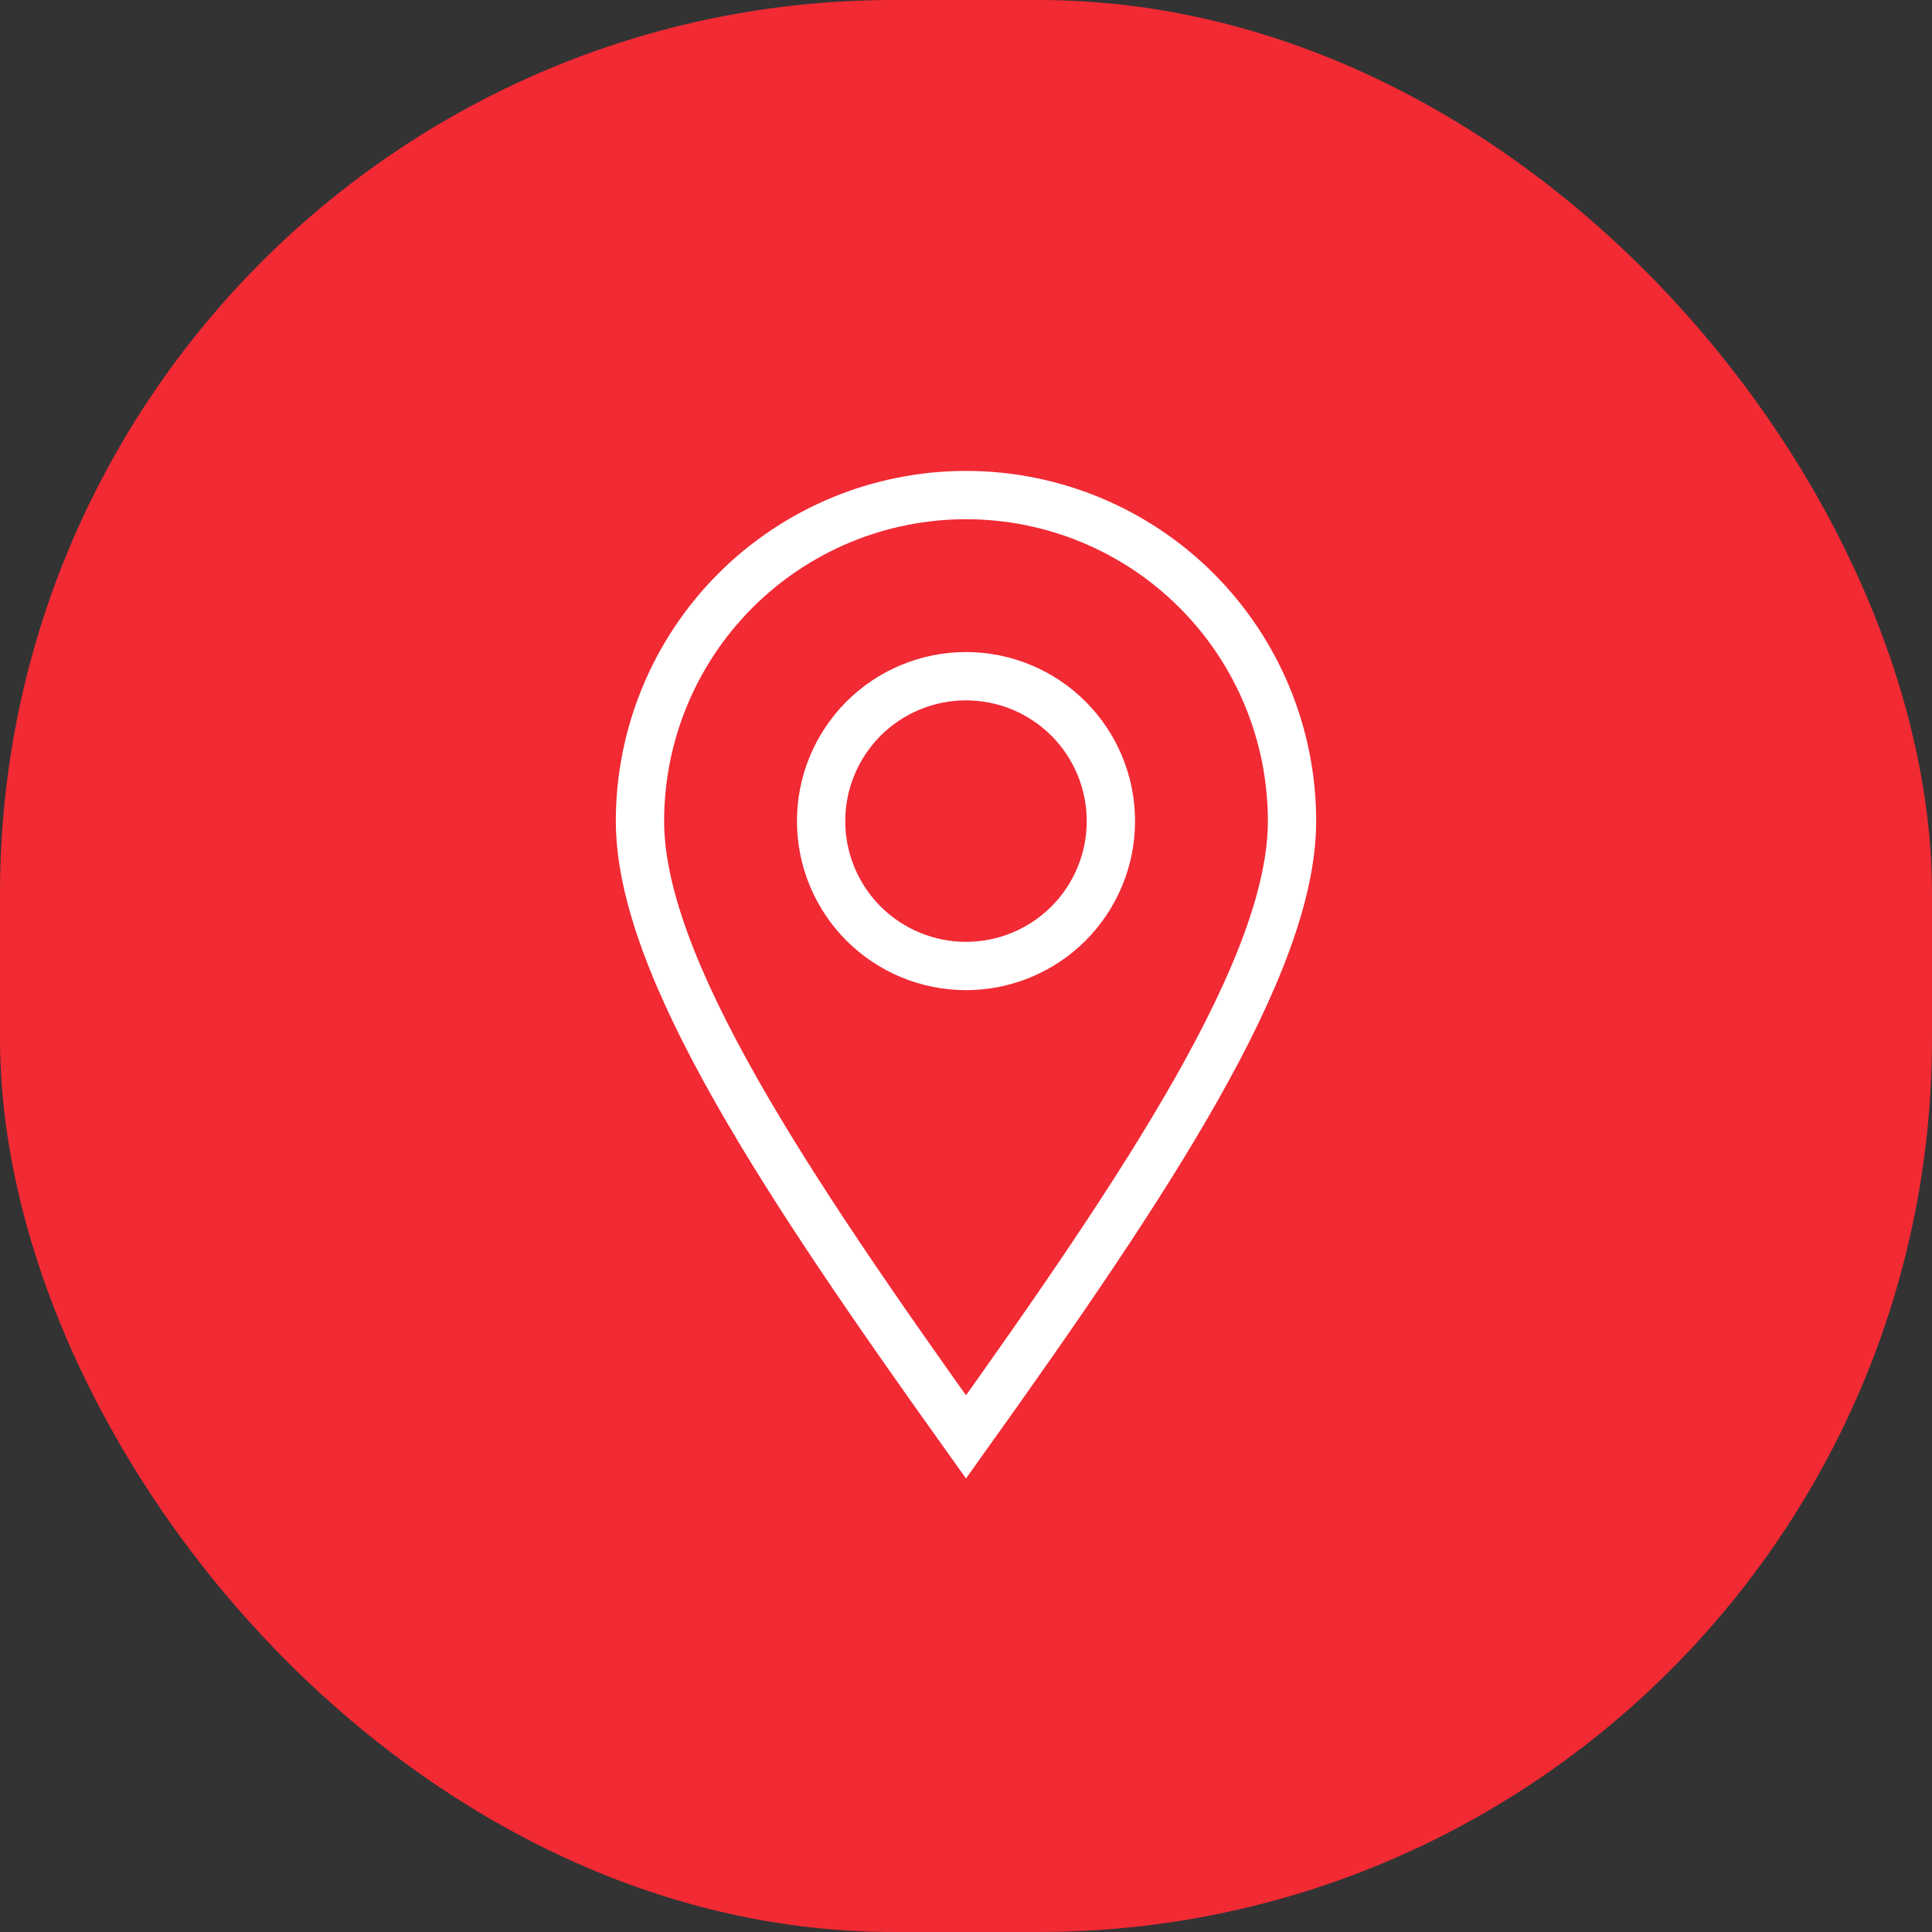
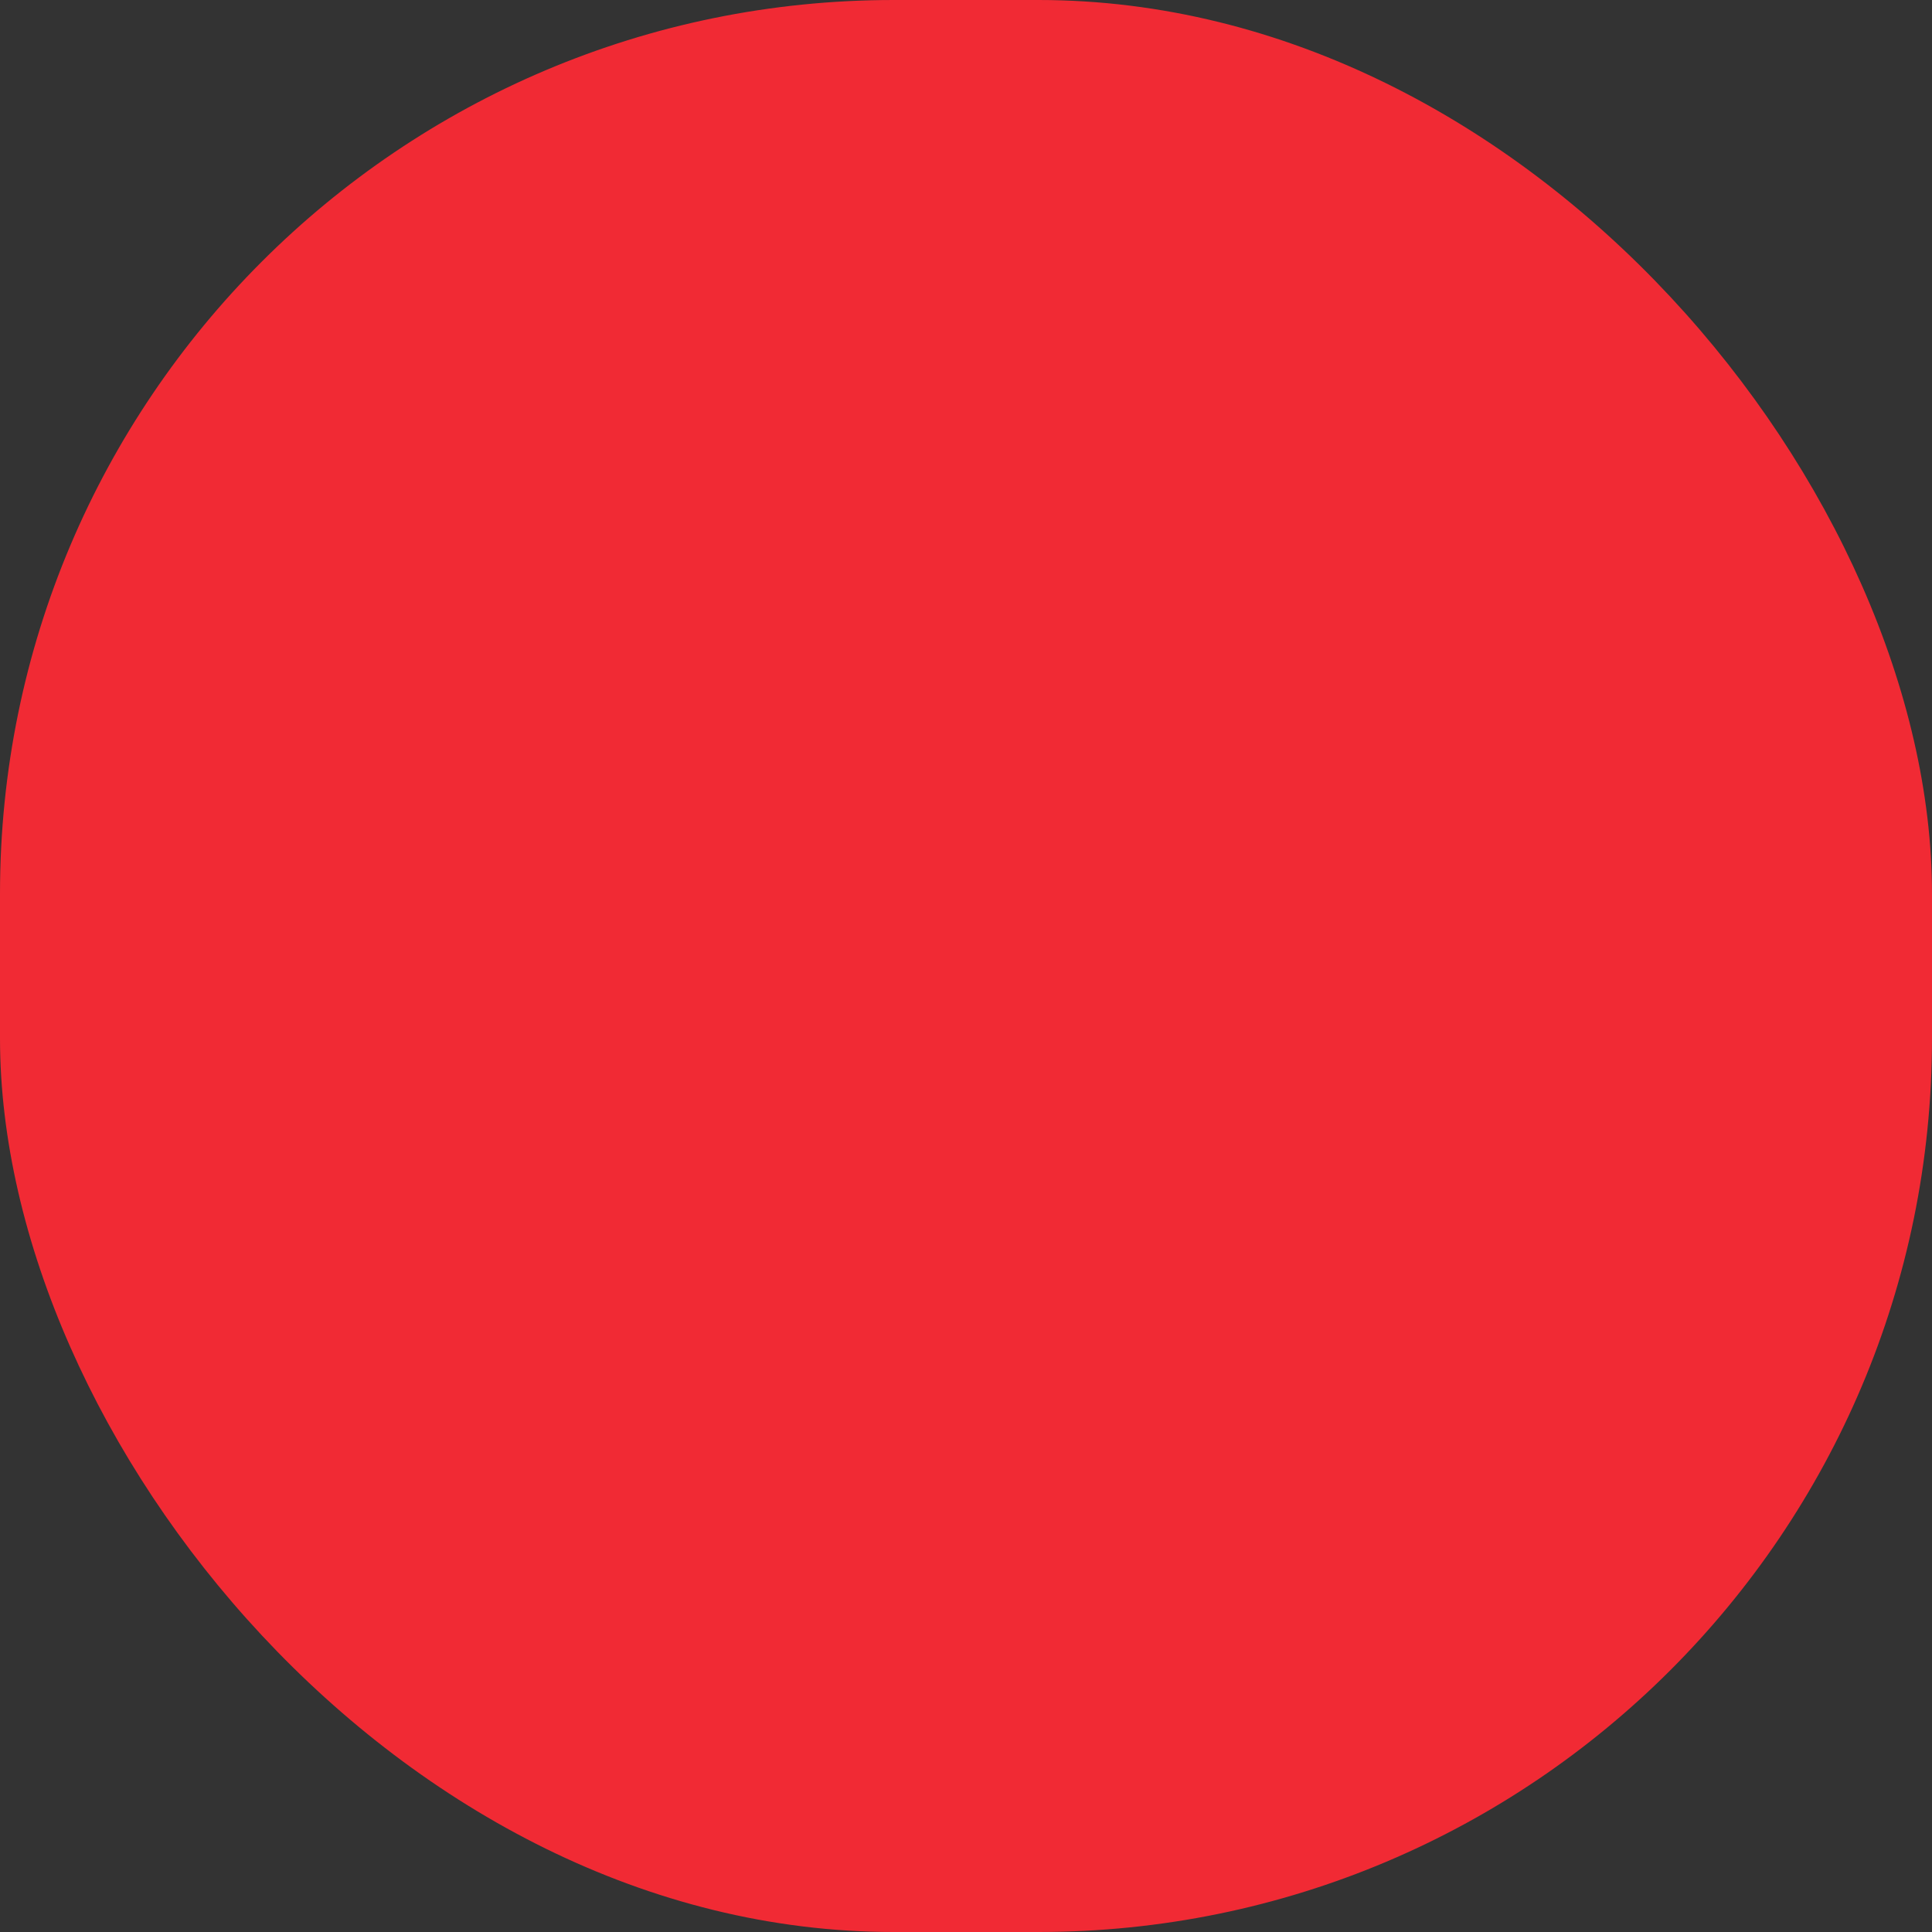
<svg xmlns="http://www.w3.org/2000/svg" width="80" height="80" viewBox="0 0 80 80" fill="none">
  <rect x="0" y="0" width="80" height="80" fill="#333333" stroke="none" />
  <rect width="80" height="80" rx="37" fill="#F12A34" />
-   <path d="M40 59.5C47.5 49 53.5 40 53.5 34C53.5 30.42 52.078 26.986 49.546 24.454C47.014 21.922 43.58 20.5 40 20.5C36.42 20.5 32.986 21.922 30.454 24.454C27.922 26.986 26.5 30.42 26.5 34C26.5 40 32.5 49 40 59.5Z" stroke="white" stroke-width="2" />
-   <path d="M46 34C46 35.591 45.368 37.117 44.243 38.243C43.117 39.368 41.591 40 40 40C38.409 40 36.883 39.368 35.757 38.243C34.632 37.117 34 35.591 34 34C34 32.409 34.632 30.883 35.757 29.757C36.883 28.632 38.409 28 40 28C41.591 28 43.117 28.632 44.243 29.757C45.368 30.883 46 32.409 46 34Z" stroke="white" stroke-width="2" />
</svg>